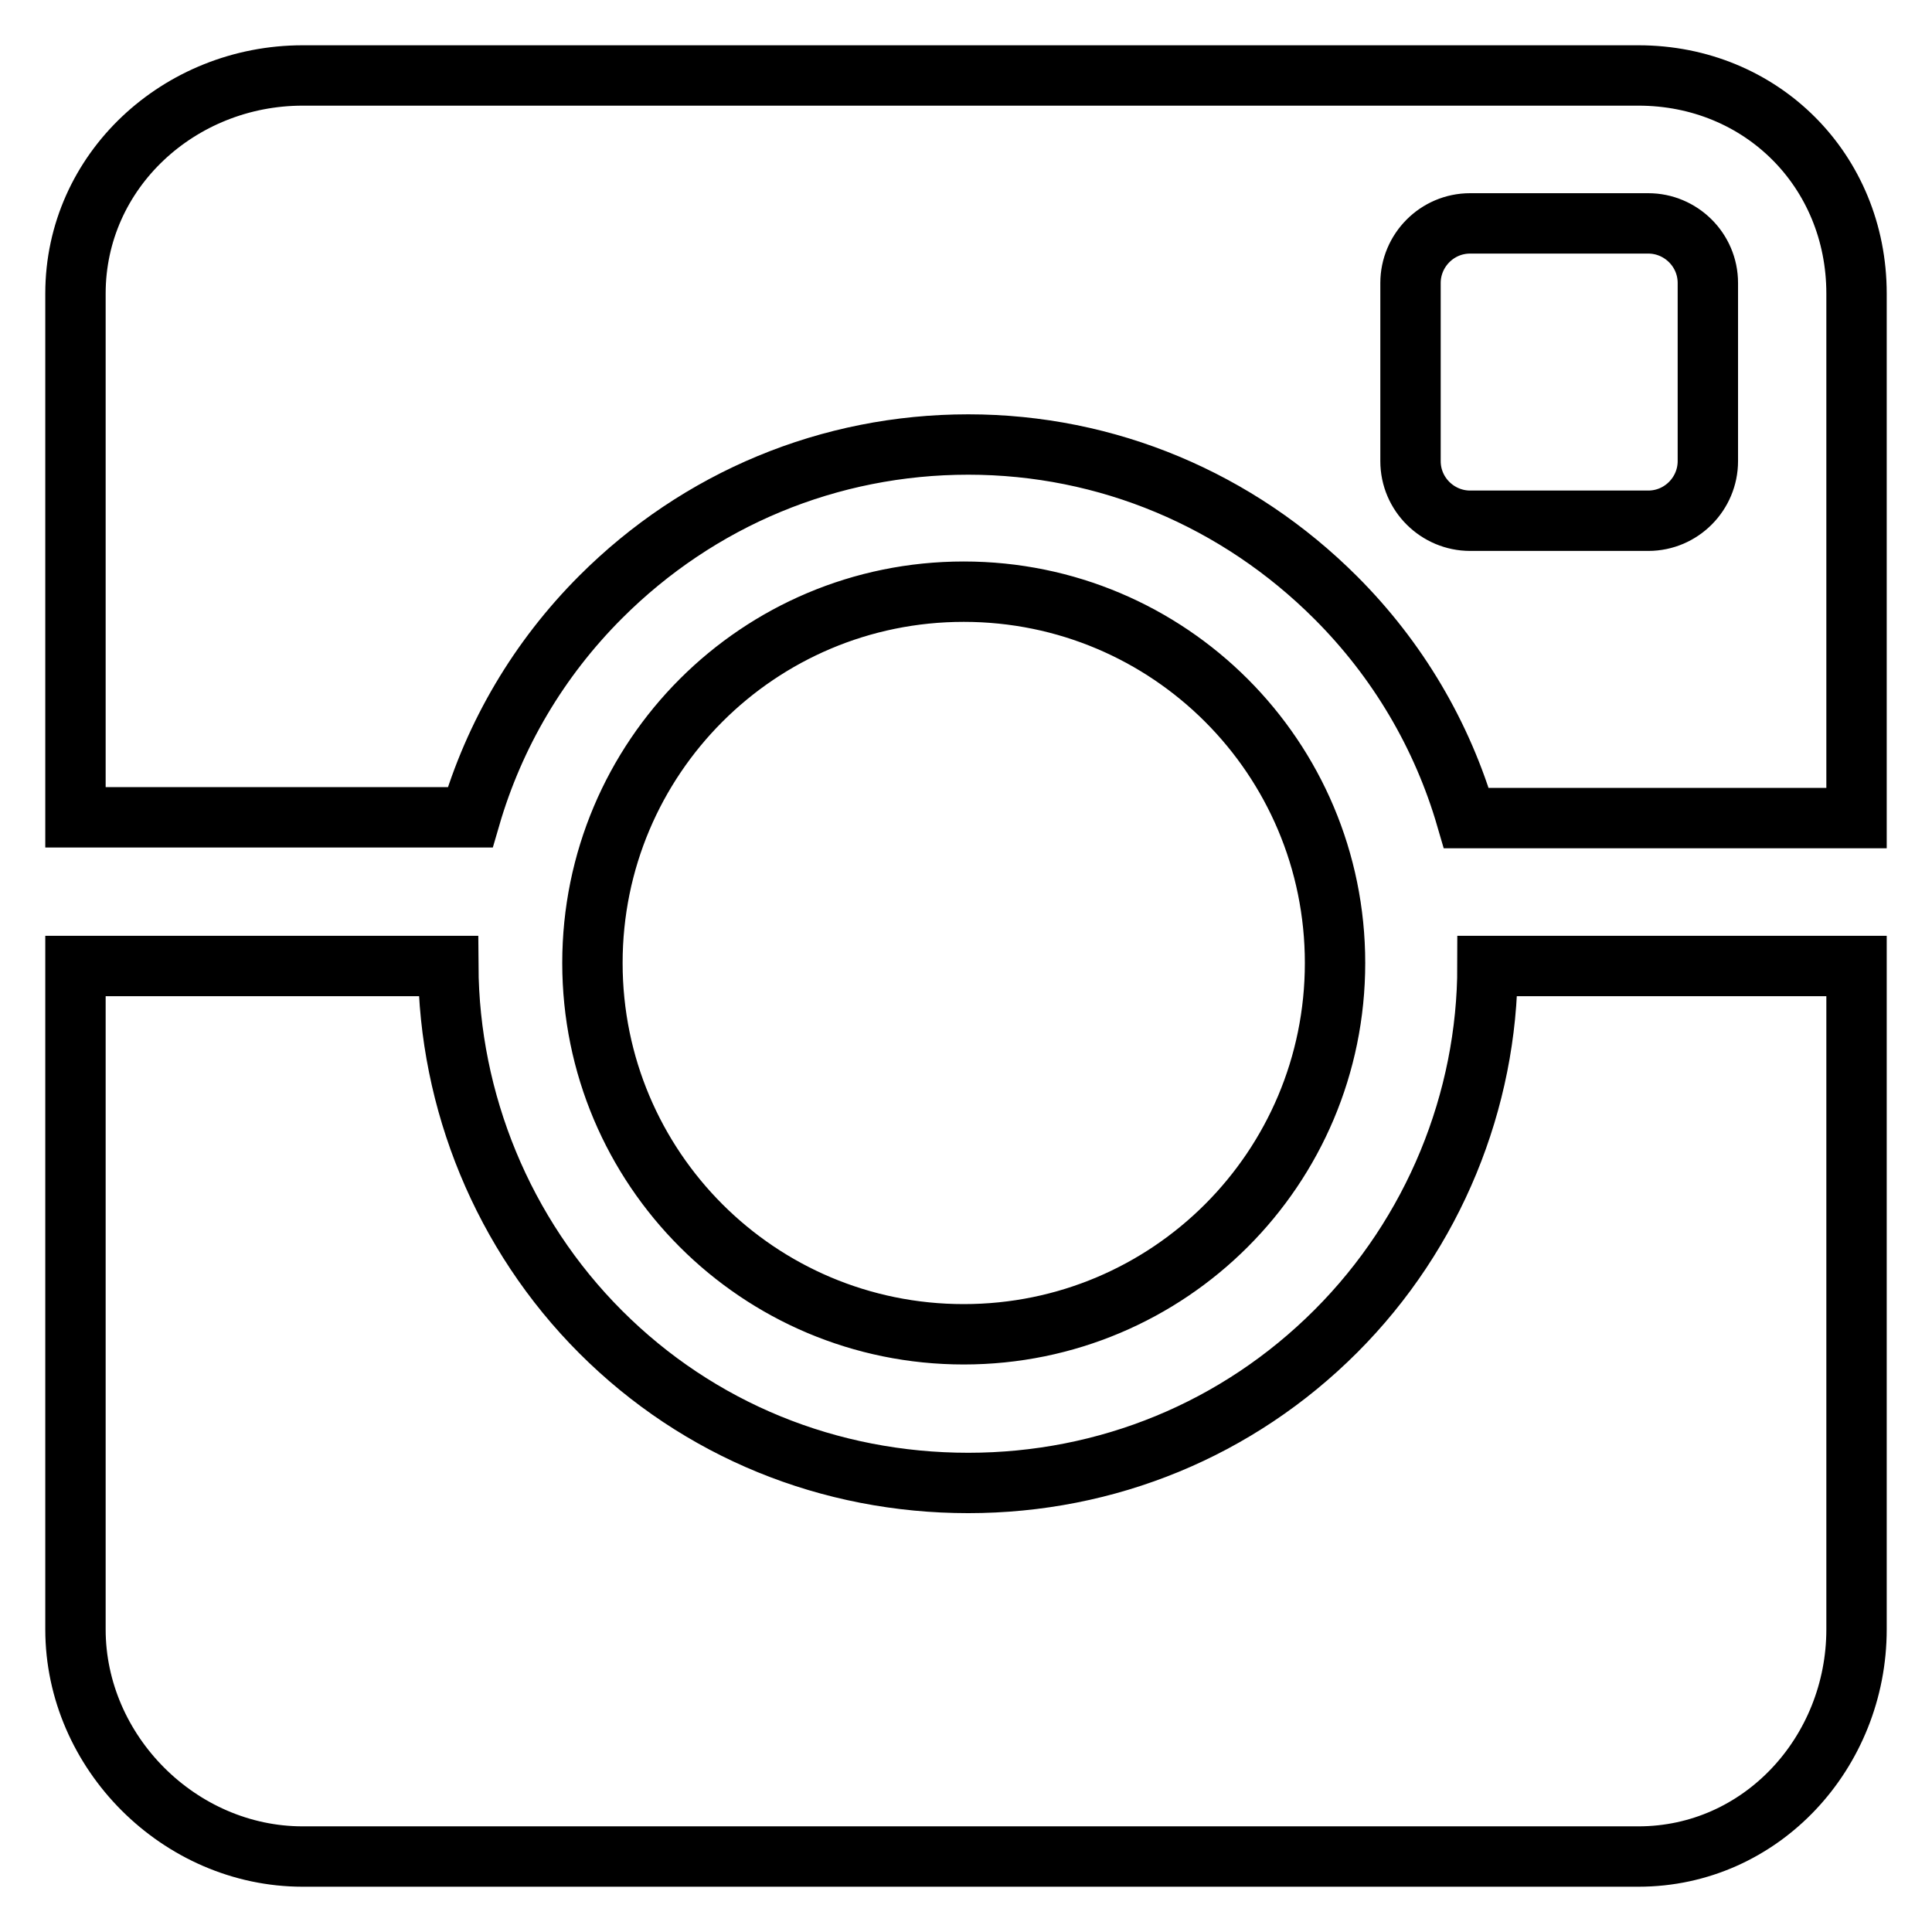
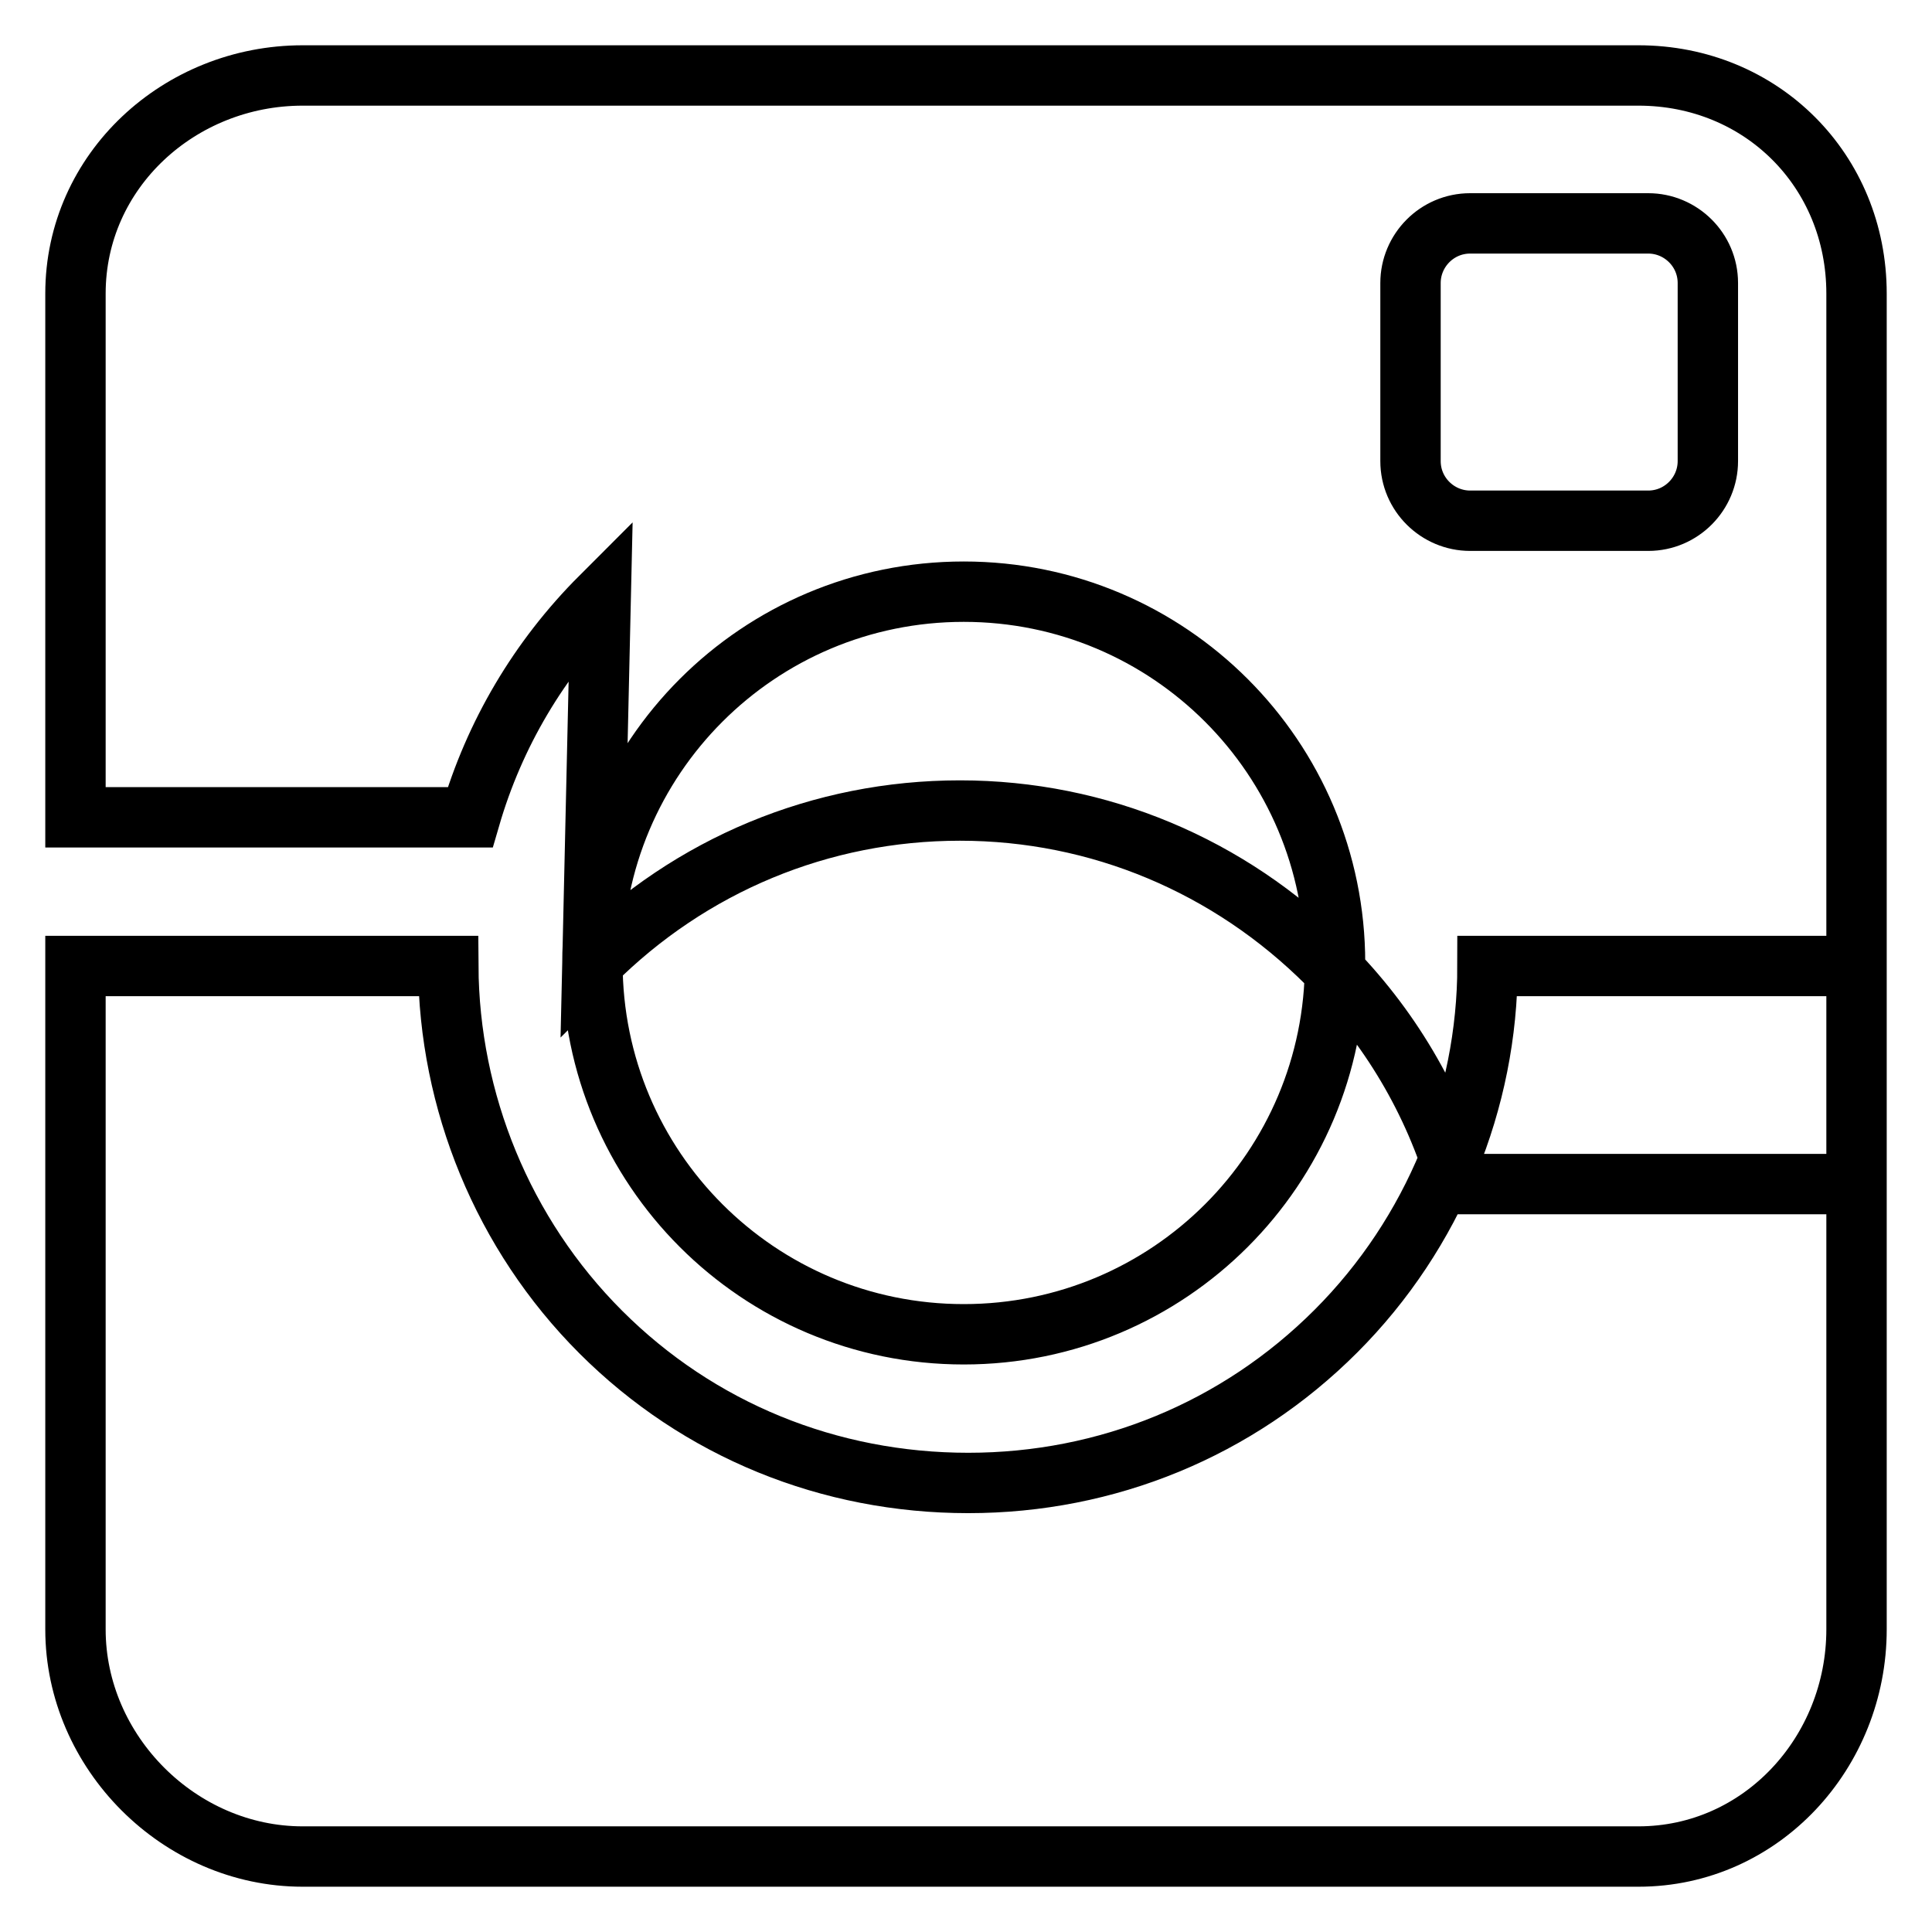
<svg xmlns="http://www.w3.org/2000/svg" version="1.1" x="0px" y="0px" viewBox="0 0 256 256" enable-background="new 0 0 256 256" xml:space="preserve">
  <g>
-     <path stroke-width="8" fill-opacity="0" stroke="#000000" d="M78.5,127.6c0,27.2,22,49.2,49.2,49.2c27.2,0,49.2-22,49.2-49.2c0-27.2-22-49.2-49.2-49.2 C100.5,78.4,78.5,100.4,78.5,127.6z M79.6,79.1c13-13,30.3-20.2,48.7-20.2c18.4,0,35.7,7.3,48.7,20.3c8.2,8.2,14.1,18.2,17.3,29.2 H246V38.9c0-16.3-12.6-28.9-28.9-28.9h-177C23.8,10,10,22.6,10,38.9v69.4h52.3C65.5,97.3,71.4,87.3,79.6,79.1z M226.3,61.1 c0,4.3-3.5,7.9-7.9,7.9h-23.6c-4.3,0-7.9-3.5-7.9-7.9V37.5c0-4.3,3.5-7.9,7.9-7.9h23.6c4.3,0,7.9,3.5,7.9,7.9V61.1z M177,176.4 c-13,13-30.3,20.1-48.7,20.1c-18.4,0-35.7-7-48.7-20c-13-13-20.1-30.6-20.2-48.5H10v87.9c0,16.3,13.8,30.1,30.1,30.1h177 c16.3,0,28.9-13.8,28.9-30.1V128h-48.9C197.1,145.8,190,163.4,177,176.4z" />
+     <path stroke-width="8" fill-opacity="0" stroke="#000000" d="M78.5,127.6c0,27.2,22,49.2,49.2,49.2c27.2,0,49.2-22,49.2-49.2c0-27.2-22-49.2-49.2-49.2 C100.5,78.4,78.5,100.4,78.5,127.6z c13-13,30.3-20.2,48.7-20.2c18.4,0,35.7,7.3,48.7,20.3c8.2,8.2,14.1,18.2,17.3,29.2 H246V38.9c0-16.3-12.6-28.9-28.9-28.9h-177C23.8,10,10,22.6,10,38.9v69.4h52.3C65.5,97.3,71.4,87.3,79.6,79.1z M226.3,61.1 c0,4.3-3.5,7.9-7.9,7.9h-23.6c-4.3,0-7.9-3.5-7.9-7.9V37.5c0-4.3,3.5-7.9,7.9-7.9h23.6c4.3,0,7.9,3.5,7.9,7.9V61.1z M177,176.4 c-13,13-30.3,20.1-48.7,20.1c-18.4,0-35.7-7-48.7-20c-13-13-20.1-30.6-20.2-48.5H10v87.9c0,16.3,13.8,30.1,30.1,30.1h177 c16.3,0,28.9-13.8,28.9-30.1V128h-48.9C197.1,145.8,190,163.4,177,176.4z" />
  </g>
</svg>